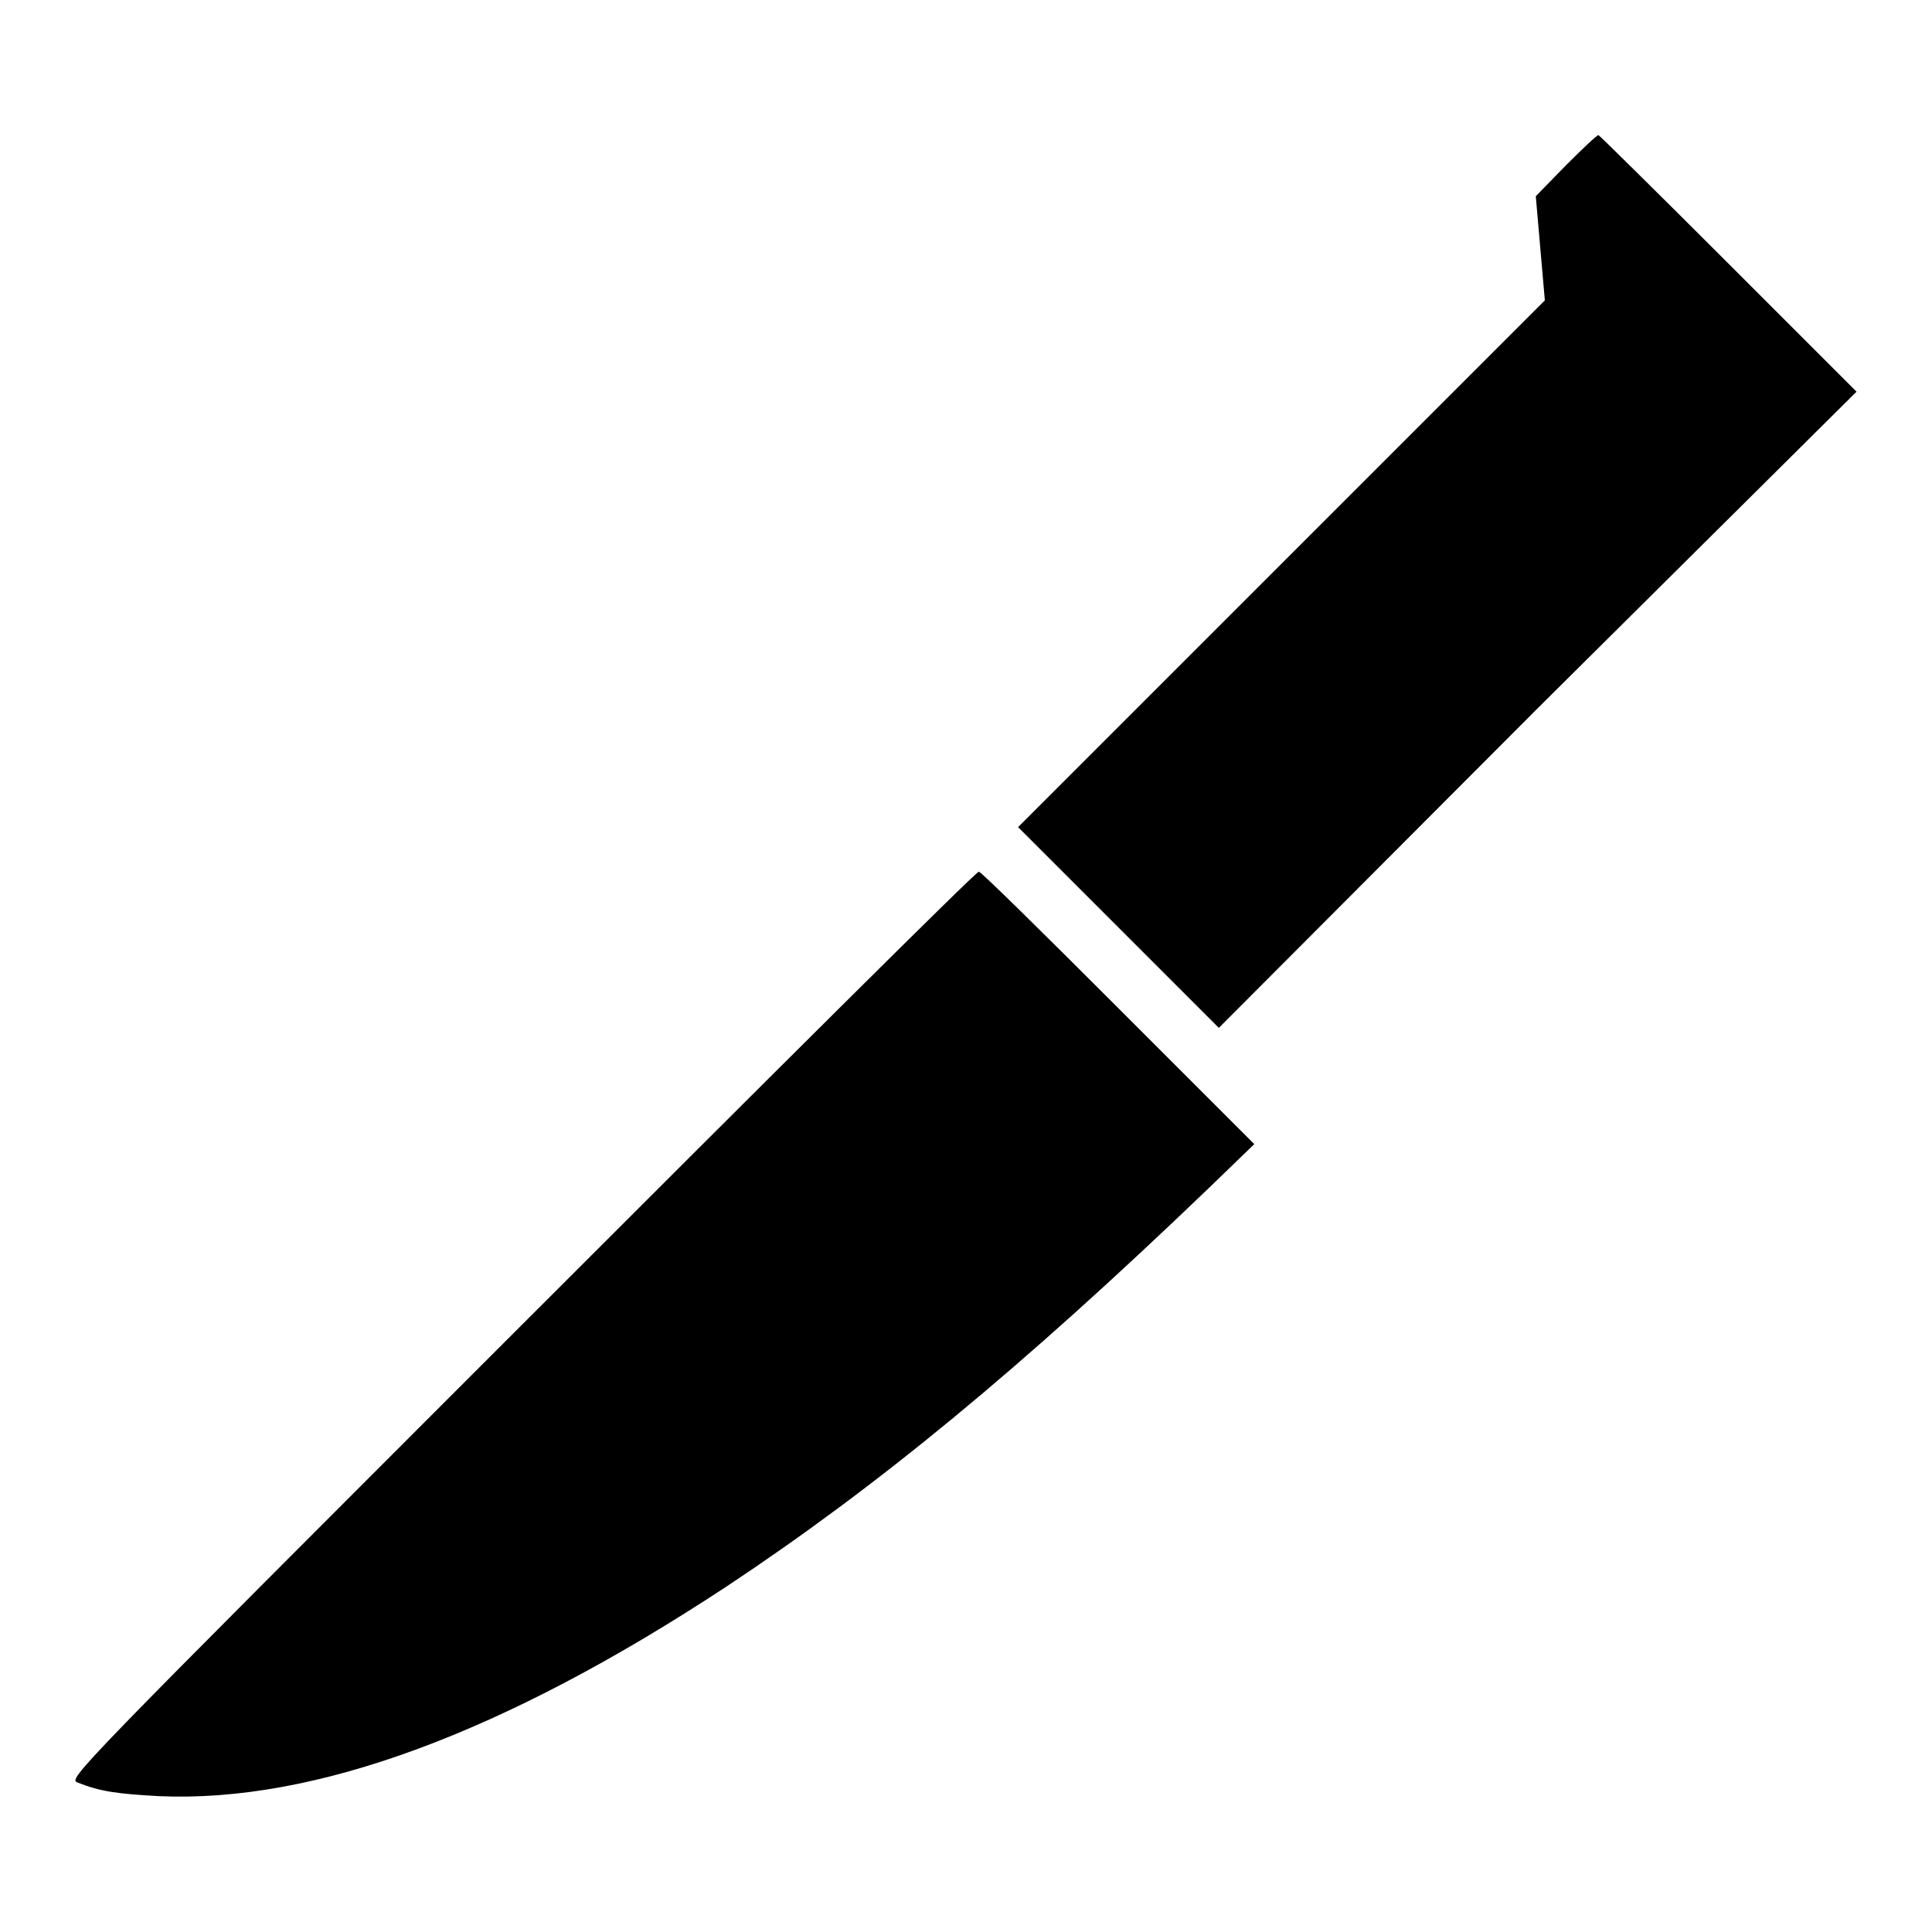
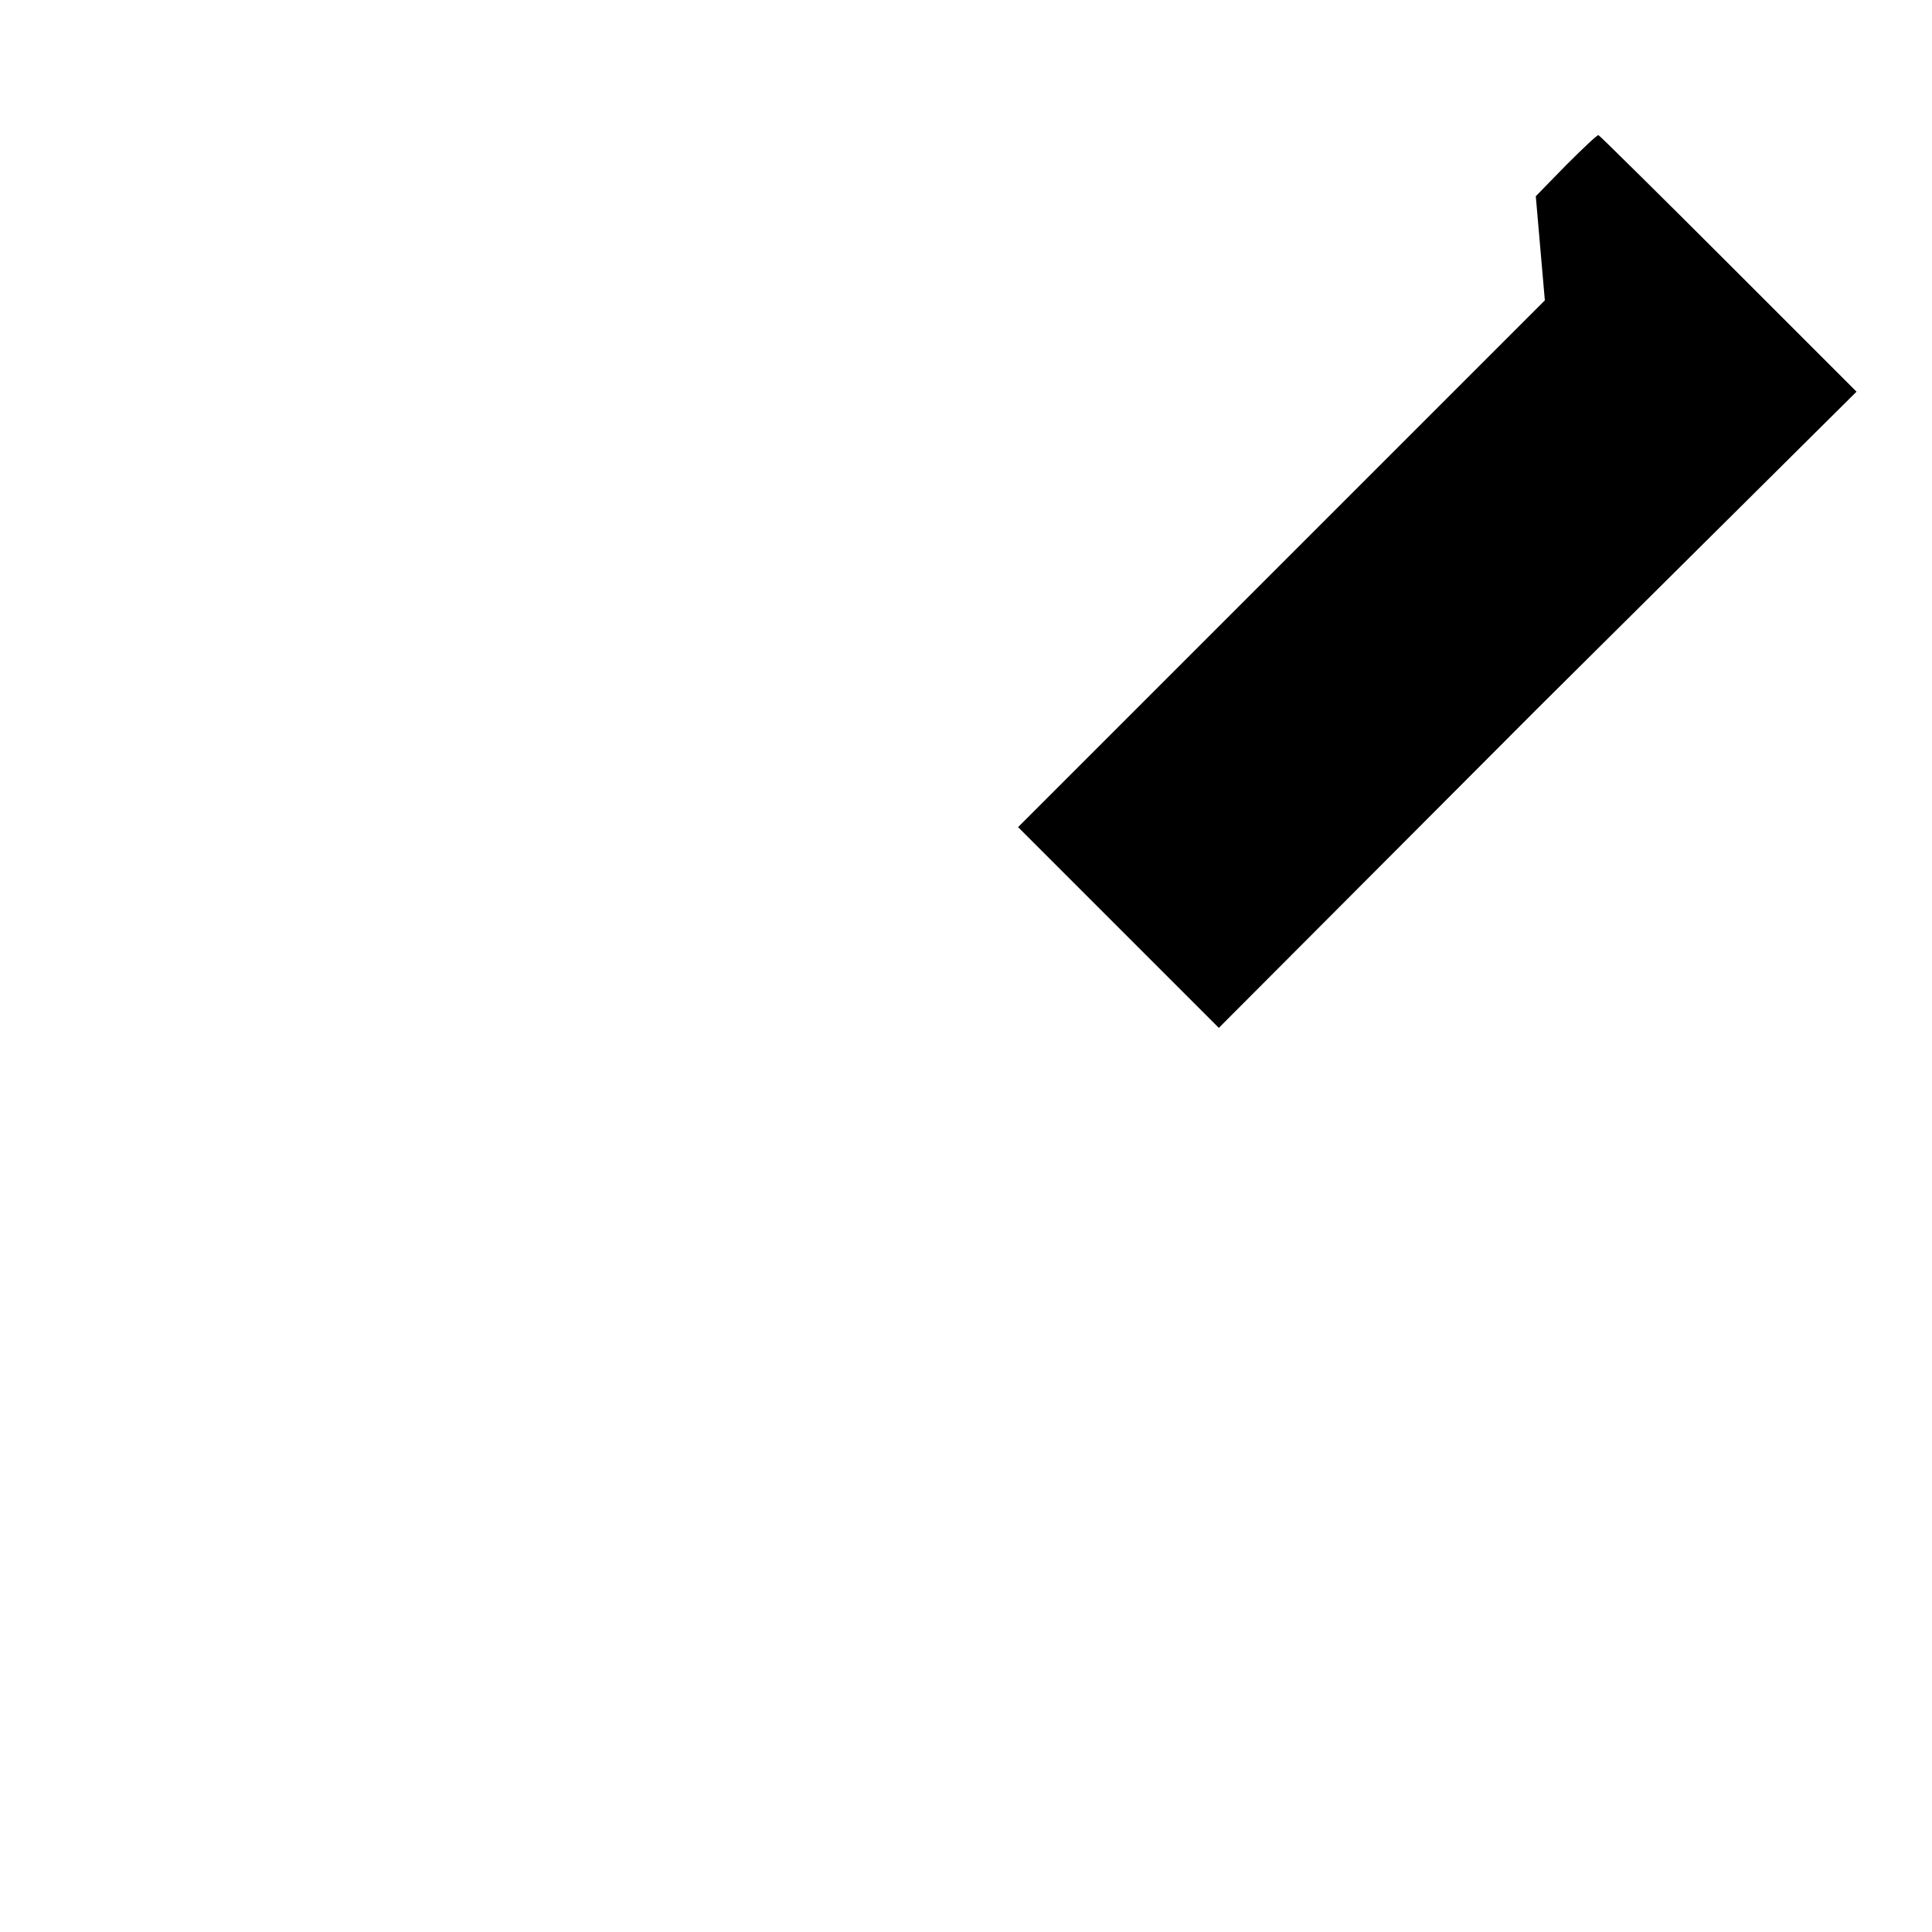
<svg xmlns="http://www.w3.org/2000/svg" version="1.1" x="0px" y="0px" viewBox="0 0 256 256" enable-background="new 0 0 256 256" xml:space="preserve">
  <g>
    <g>
      <g>
        <path fill="#000000" d="M207.5,21.9l-4,4.1l0.6,6.9l0.6,6.9l-34.9,34.9l-34.9,34.9l13.3,13.3l13.3,13.3l42.2-42.3L246,51.9l-17-17c-9.3-9.3-17.1-17-17.2-17C211.6,17.9,209.7,19.7,207.5,21.9z" />
-         <path fill="#000000" d="M69.1,175.6c-60,60-60.1,60.1-58.8,60.6c3,1.2,5.3,1.5,10.8,1.8c20.6,0.9,45.6-8.3,75.2-27.8c19.9-13.2,38.8-28.7,63.9-52.8l6-5.8l-18-18c-9.9-9.9-18.2-18.1-18.5-18.1C129.3,115.5,102.1,142.6,69.1,175.6z" />
      </g>
    </g>
  </g>
</svg>